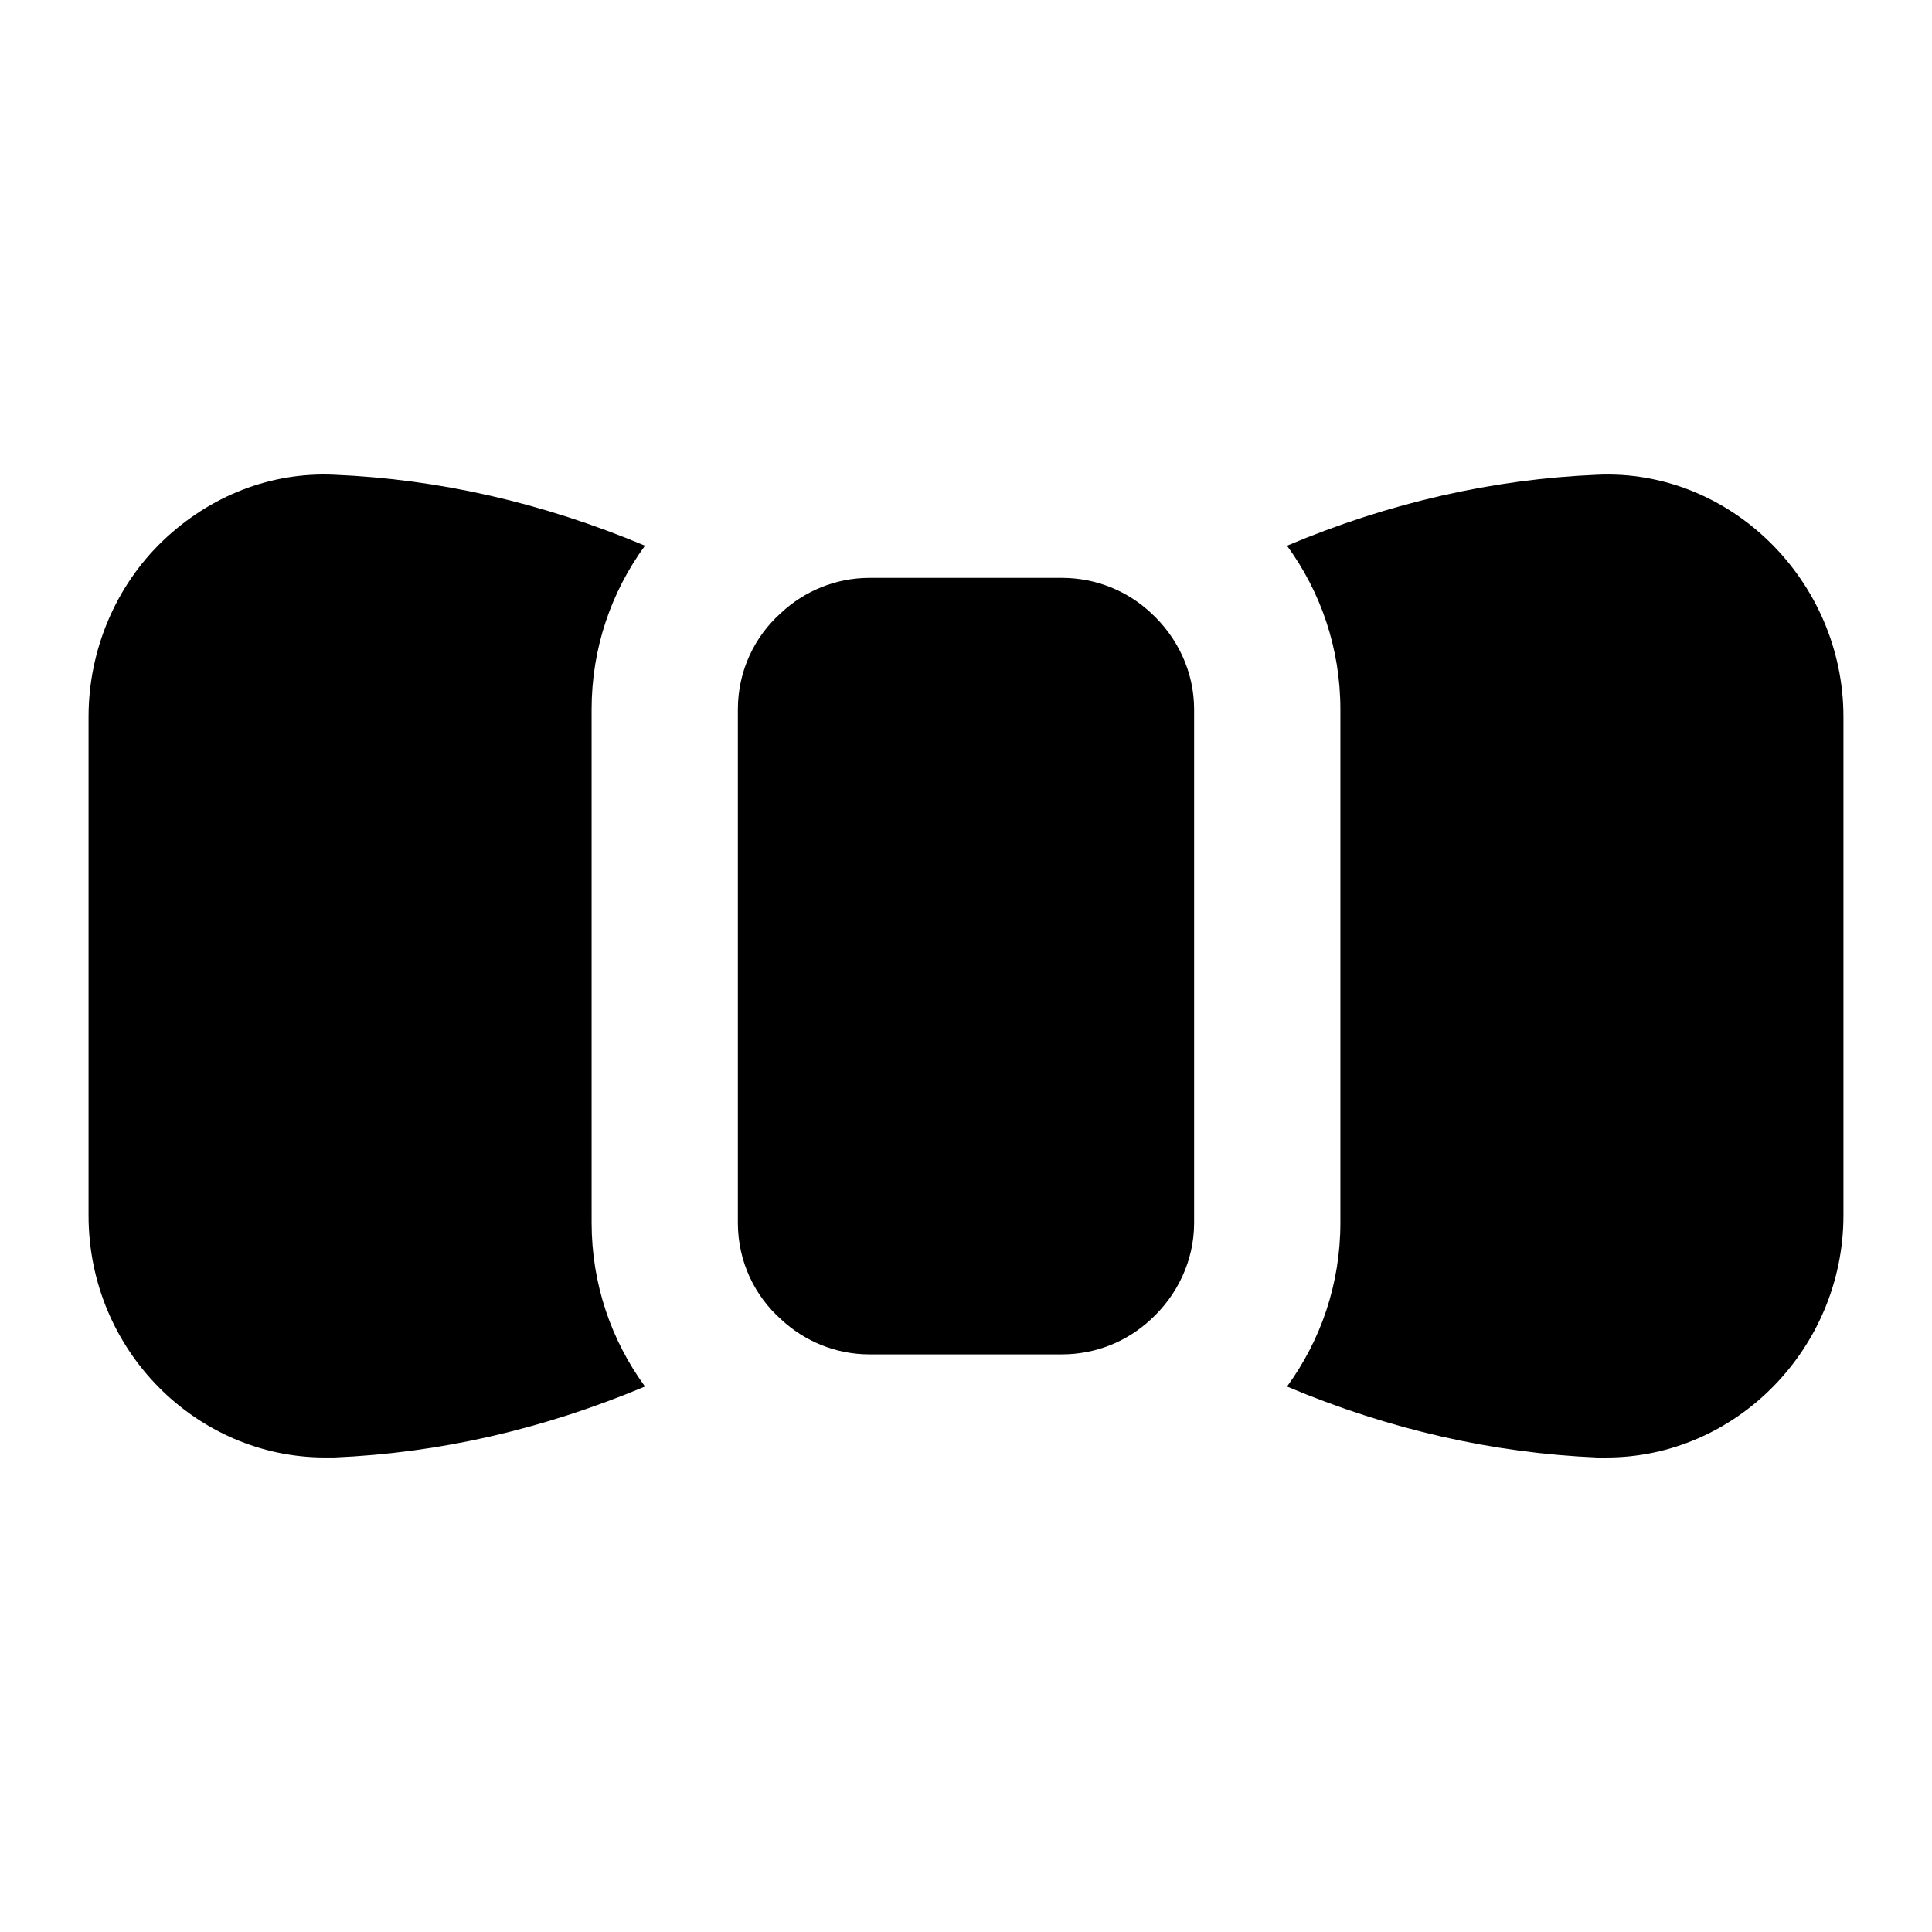
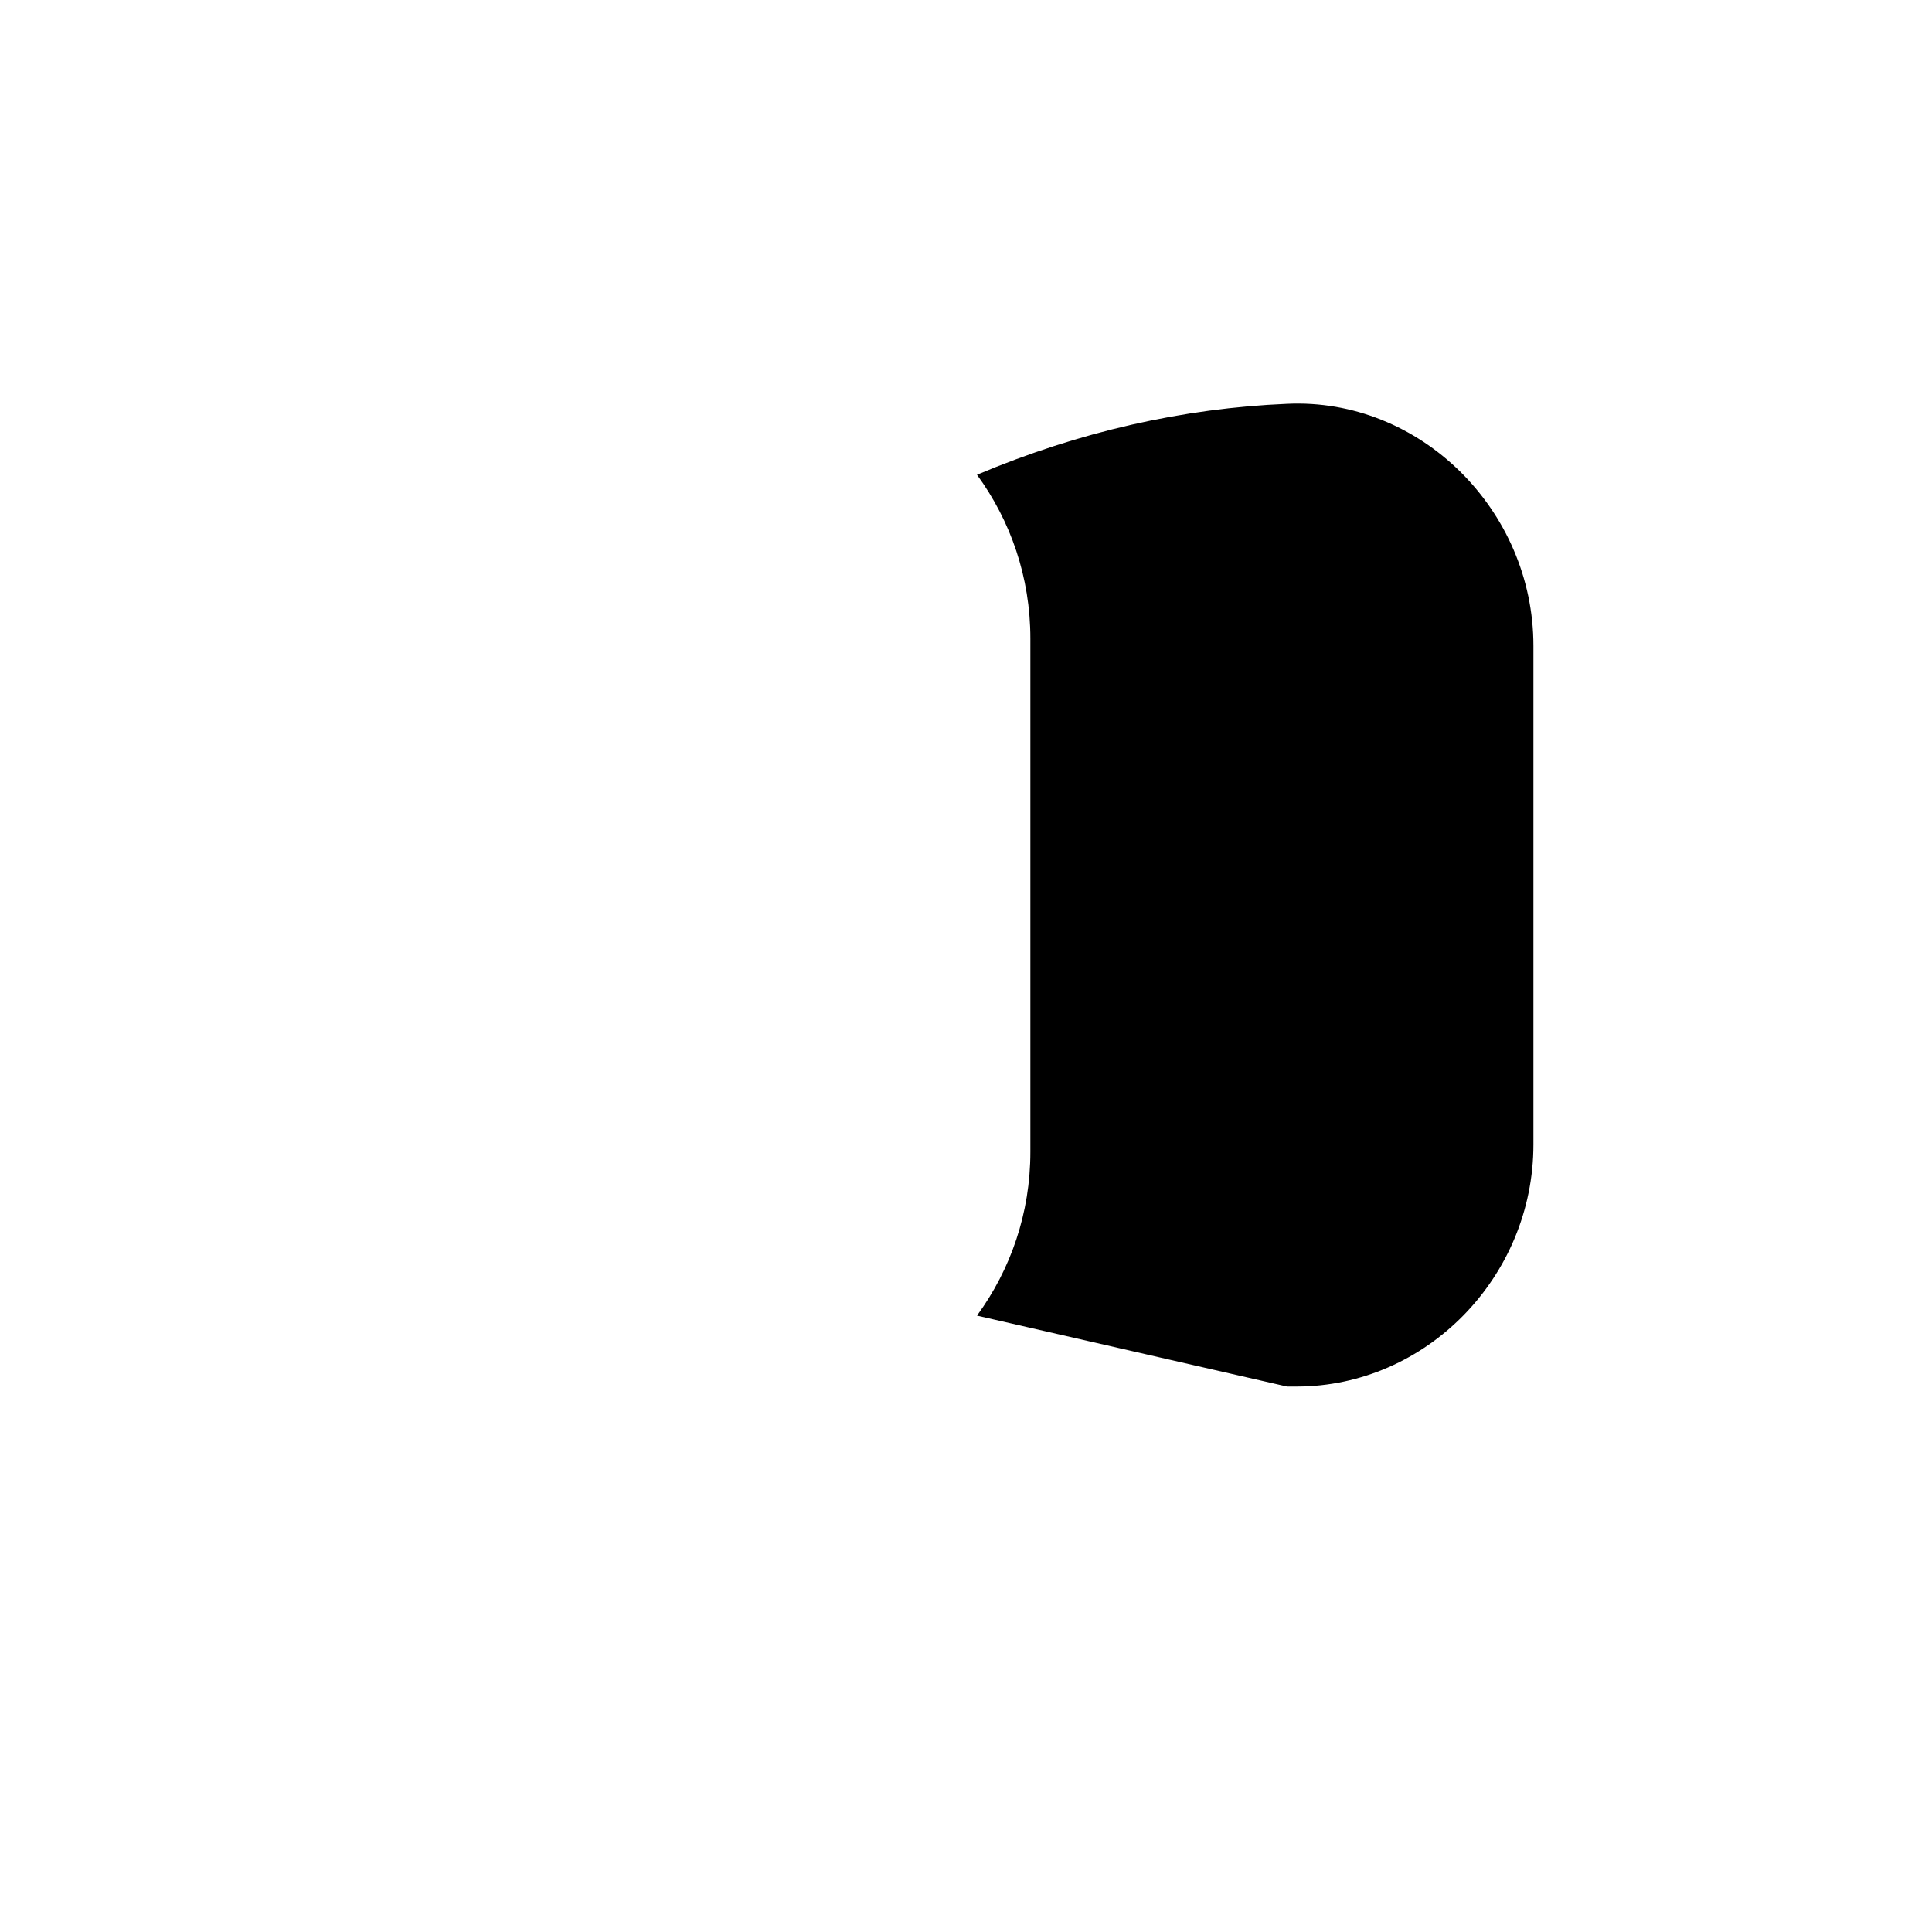
<svg xmlns="http://www.w3.org/2000/svg" fill="#000000" width="800px" height="800px" version="1.1" viewBox="144 144 512 512">
  <g>
-     <path d="m314.93 288.61c-27.324-11.434-54.645-17.633-82.352-18.797-16.863-0.777-32.945 5.621-45.348 17.438-12.594 12.016-19.762 29.066-19.762 46.699v132.15c0 36.012 28.84 64.141 62.59 64.141h2.519c27.707-1.164 55.031-7.363 82.352-18.797-8.914-12.207-14.145-27.129-14.145-43.406l-0.004-136.03c0-16.277 5.234-31.195 14.148-43.402z" />
-     <path d="m485.07 511.45c27.125 11.434 54.645 17.633 82.16 18.797h2.516c34.398 0 62.785-29.055 62.785-64.141v-132.15c0-36.09-30.117-65.797-65.301-64.137-27.516 1.16-55.035 7.359-82.16 18.797 8.914 12.207 14.145 27.125 14.145 43.406v136.03c0 16.277-5.234 31.195-14.145 43.402z" />
-     <path d="m425.38 502.93c9.105 0 17.441-3.488 23.641-9.305 6.977-6.394 11.434-15.5 11.434-25.578v-136.03c0-10.078-4.457-19.184-11.434-25.578-6.199-5.812-14.531-9.301-23.641-9.301h-50.961c-8.914 0-17.25 3.488-23.449 9.301-6.977 6.203-11.43 15.309-11.43 25.578v136.03c0 10.27 4.457 19.379 11.434 25.578 6.199 5.812 14.531 9.305 23.449 9.305z" />
+     <path d="m485.07 511.45h2.516c34.398 0 62.785-29.055 62.785-64.141v-132.15c0-36.09-30.117-65.797-65.301-64.137-27.516 1.16-55.035 7.359-82.16 18.797 8.914 12.207 14.145 27.125 14.145 43.406v136.03c0 16.277-5.234 31.195-14.145 43.402z" />
  </g>
</svg>